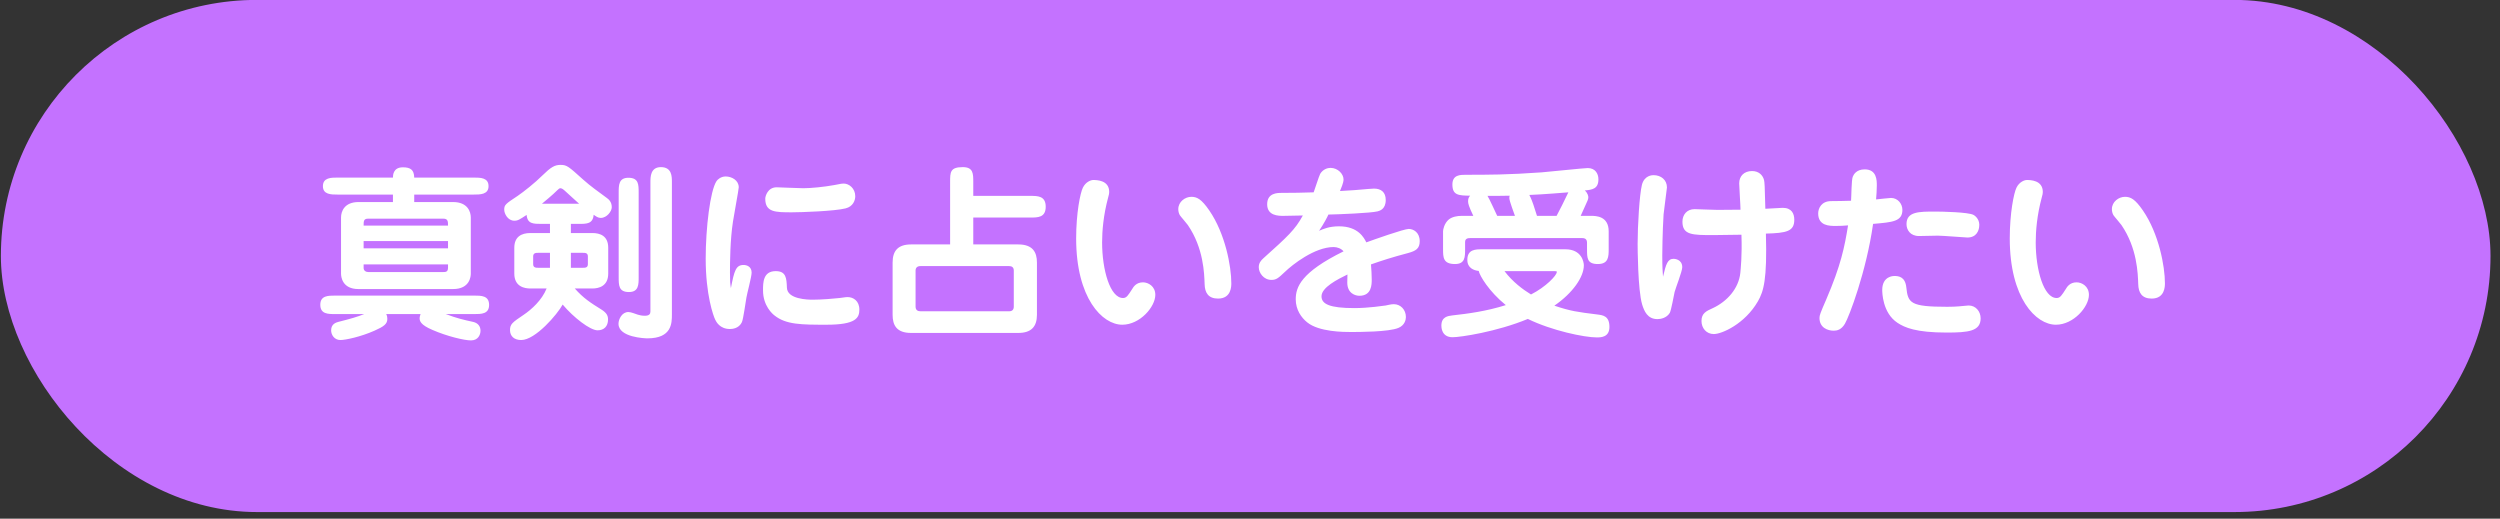
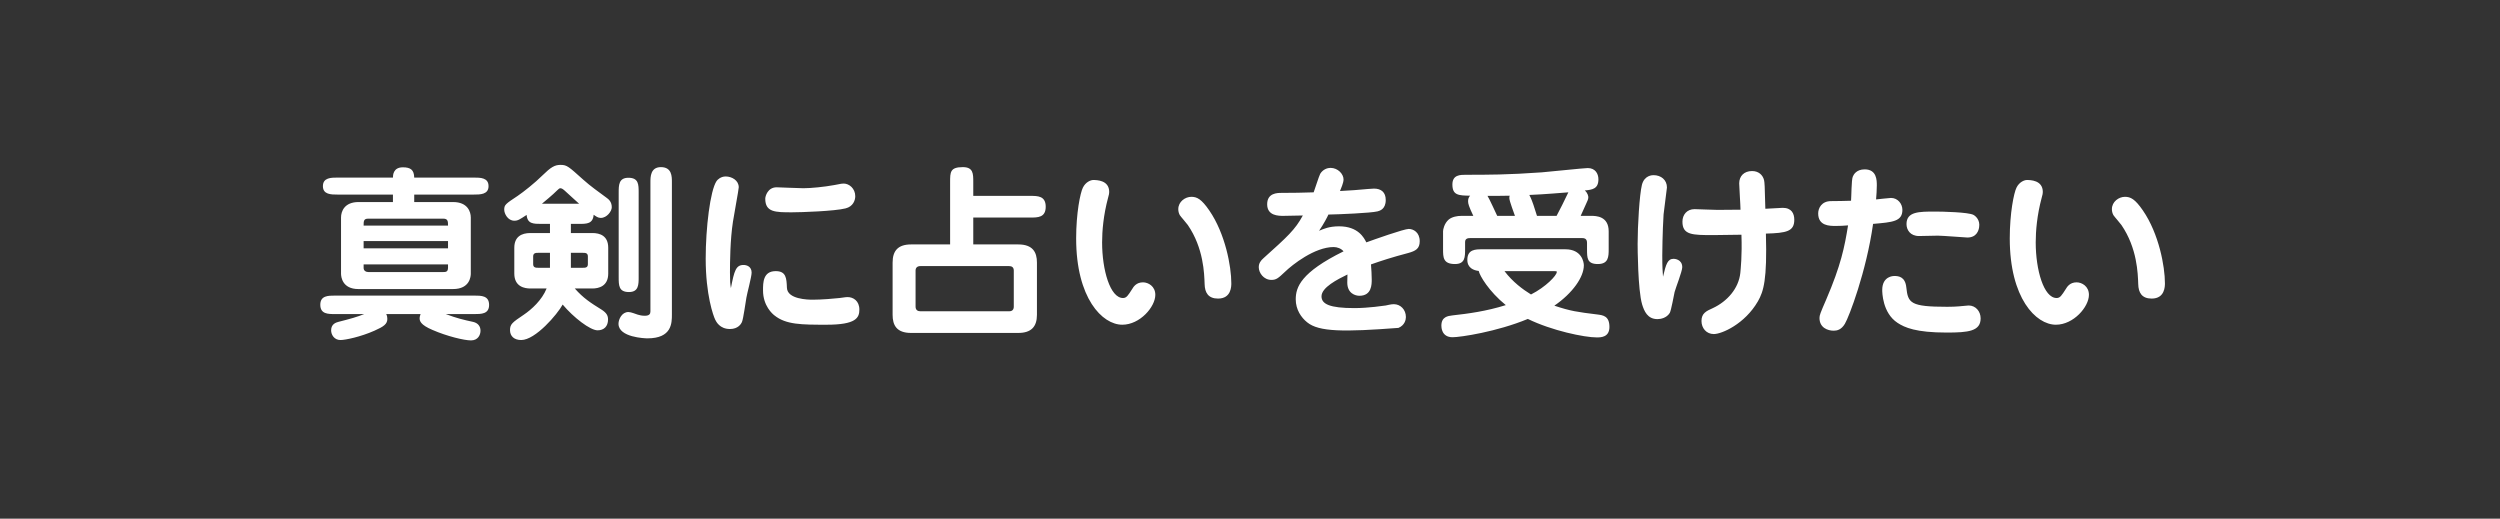
<svg xmlns="http://www.w3.org/2000/svg" width="241" height="50" viewBox="0 0 241 50" fill="none">
  <rect x="0" y="0" width="241" height="50" fill="#333333" stroke="none" />
-   <rect x="0.085" y="-0.009" width="240" height="49.371" rx="24.686" fill="#C472FF" />
-   <path d="M37.879 19.477V18.757H32.551C31.921 18.757 31.129 18.757 31.129 17.947C31.129 17.119 31.921 17.119 32.551 17.119H37.879C37.879 16.903 37.897 16.129 38.833 16.129C39.589 16.129 39.913 16.381 39.931 17.119H45.655C46.303 17.119 47.095 17.119 47.095 17.947C47.095 18.757 46.285 18.757 45.655 18.757H39.931V19.477H43.675C45.097 19.477 45.385 20.431 45.385 20.971V26.371C45.385 26.623 45.313 27.865 43.675 27.865H34.549C33.001 27.865 32.875 26.695 32.875 26.371V20.971C32.875 20.377 33.199 19.477 34.567 19.477H37.879ZM43.189 23.239H35.053V23.941H43.189V23.239ZM35.053 21.745H43.189C43.189 21.367 43.189 21.079 42.739 21.079H35.485C35.053 21.079 35.053 21.331 35.053 21.745ZM43.189 25.489H35.053V25.831C35.053 26.119 35.305 26.227 35.521 26.227H42.667C42.973 26.227 43.189 26.227 43.189 25.795V25.489ZM40.543 30.277H37.231C37.321 30.439 37.339 30.619 37.339 30.745C37.339 31.231 36.997 31.483 36.097 31.879C34.765 32.473 33.289 32.779 32.821 32.779C32.227 32.779 31.921 32.275 31.921 31.843C31.921 31.213 32.425 31.087 32.605 31.033C33.811 30.727 34.441 30.547 35.107 30.277H32.317C31.615 30.277 30.877 30.277 30.877 29.377C30.877 28.495 31.633 28.495 32.317 28.495H45.709C46.393 28.495 47.149 28.495 47.149 29.395C47.149 30.277 46.393 30.277 45.709 30.277H42.973C44.017 30.673 44.701 30.835 45.619 31.033C46.069 31.141 46.321 31.447 46.321 31.879C46.321 32.275 46.087 32.815 45.403 32.815C44.755 32.815 43.099 32.419 41.695 31.807C40.507 31.303 40.453 30.925 40.453 30.673C40.453 30.529 40.507 30.403 40.543 30.277ZM55.033 21.583V22.465H57.103C57.823 22.465 58.633 22.717 58.633 23.887V26.371C58.633 27.595 57.715 27.811 57.103 27.811L55.411 27.811C56.239 28.747 56.941 29.197 57.985 29.845C58.489 30.169 58.615 30.439 58.615 30.799C58.615 31.465 58.219 31.843 57.607 31.843C56.887 31.843 55.285 30.601 54.241 29.359C53.737 30.295 51.613 32.779 50.245 32.779C49.561 32.779 49.165 32.401 49.165 31.825C49.165 31.249 49.381 31.087 50.479 30.349C51.253 29.827 52.243 28.927 52.693 27.811H51.127C50.587 27.811 49.579 27.649 49.579 26.371V23.887C49.579 22.825 50.263 22.465 51.127 22.465H53.017V21.583H52.207C51.415 21.583 50.839 21.583 50.767 20.719C50.083 21.169 49.921 21.277 49.579 21.277C48.949 21.277 48.607 20.593 48.607 20.215C48.607 19.747 48.733 19.657 49.903 18.883C50.461 18.505 51.577 17.623 52.279 16.921C53.107 16.111 53.467 15.895 54.043 15.895C54.655 15.895 54.817 16.057 56.221 17.317C56.941 17.965 57.697 18.487 58.471 19.063C58.669 19.207 58.975 19.441 58.975 19.981C58.975 20.359 58.507 21.007 57.913 21.007C57.643 21.007 57.463 20.863 57.229 20.701C57.157 21.583 56.563 21.583 55.789 21.583H55.033ZM53.017 25.813V24.373H51.865C51.685 24.373 51.397 24.373 51.397 24.715V25.471C51.397 25.813 51.685 25.813 51.865 25.813H53.017ZM55.033 24.373V25.813H56.203C56.401 25.813 56.671 25.813 56.671 25.471V24.715C56.671 24.373 56.401 24.373 56.203 24.373H55.033ZM52.243 19.639H55.825C55.609 19.459 54.907 18.793 54.439 18.379C54.277 18.235 54.151 18.145 54.007 18.145C53.935 18.145 53.827 18.235 53.737 18.325C53.575 18.487 53.287 18.775 52.243 19.639ZM61.567 18.577V26.713C61.567 27.433 61.567 28.153 60.631 28.153C59.641 28.153 59.641 27.505 59.641 26.713V18.577C59.641 17.857 59.641 17.137 60.577 17.137C61.567 17.137 61.567 17.785 61.567 18.577ZM64.771 17.551V30.313C64.771 31.141 64.771 32.617 62.413 32.617C62.179 32.617 59.623 32.527 59.623 31.213C59.623 30.781 59.947 30.079 60.577 30.079C60.847 30.079 61.279 30.277 61.477 30.331C61.639 30.385 61.891 30.439 62.161 30.439C62.593 30.439 62.701 30.259 62.701 30.025V17.551C62.701 17.065 62.701 16.111 63.709 16.111C64.771 16.111 64.771 17.011 64.771 17.551ZM70.459 27.775C70.783 26.083 70.945 25.543 71.683 25.543C71.971 25.543 72.457 25.687 72.457 26.281C72.457 26.677 72.007 28.333 71.953 28.693C71.881 29.053 71.665 30.727 71.521 31.051C71.449 31.213 71.161 31.717 70.369 31.717C69.379 31.717 69.037 30.997 68.947 30.817C68.767 30.457 68.029 28.423 68.029 24.931C68.029 21.979 68.461 18.379 69.073 17.461C69.163 17.317 69.487 17.011 69.955 17.011C70.549 17.011 71.215 17.389 71.215 18.055C71.215 18.271 70.729 20.845 70.657 21.367C70.387 23.113 70.369 25.273 70.369 26.281C70.369 27.109 70.387 27.325 70.459 27.775ZM73.771 19.153C73.771 18.919 74.005 18.055 74.869 18.055C74.977 18.055 77.065 18.145 77.443 18.145C78.181 18.145 79.459 18.019 80.431 17.839C81.133 17.695 81.205 17.695 81.331 17.695C81.853 17.695 82.447 18.163 82.447 18.919C82.447 19.297 82.249 19.909 81.511 20.089C80.449 20.359 77.209 20.467 76.345 20.467C74.743 20.467 73.771 20.467 73.771 19.153ZM74.779 26.137C75.787 26.137 75.823 26.821 75.859 27.739C75.895 28.855 77.893 28.891 78.343 28.891C79.207 28.891 80.467 28.783 80.935 28.729C81.565 28.639 81.601 28.639 81.709 28.639C82.249 28.639 82.843 28.999 82.843 29.845C82.843 30.637 82.519 31.303 79.693 31.303C77.263 31.303 75.769 31.303 74.653 30.403C74.491 30.277 73.555 29.503 73.555 27.991C73.555 27.253 73.555 26.137 74.779 26.137ZM87.829 23.563H91.591V17.551C91.591 16.597 91.591 16.111 92.815 16.111C93.823 16.111 93.823 16.741 93.823 17.551V18.883H99.331C100.033 18.883 100.807 18.883 100.807 19.927C100.807 20.971 100.051 20.971 99.331 20.971L93.823 20.971V23.563L98.161 23.563C99.565 23.563 99.961 24.319 99.961 25.309V30.349C99.961 31.501 99.403 32.095 98.161 32.095H87.829C86.425 32.095 86.047 31.339 86.047 30.349V25.309C86.047 24.157 86.587 23.563 87.829 23.563ZM97.279 25.651L88.729 25.651C88.423 25.651 88.261 25.813 88.261 26.083V29.557C88.261 29.881 88.459 30.007 88.729 30.007H97.279C97.585 30.007 97.729 29.845 97.729 29.557V26.083C97.729 25.759 97.531 25.651 97.279 25.651ZM105.379 17.353C105.703 17.353 106.927 17.353 106.927 18.505C106.927 18.631 106.909 18.757 106.819 19.063C106.369 20.737 106.243 22.267 106.243 23.365C106.243 26.029 107.017 28.729 108.259 28.729C108.601 28.729 108.745 28.477 109.141 27.865C109.267 27.649 109.537 27.217 110.185 27.217C110.689 27.217 111.373 27.595 111.373 28.423C111.373 29.575 109.897 31.303 108.187 31.303C106.261 31.303 103.741 28.747 103.741 22.987C103.741 20.539 104.137 18.595 104.389 18.091C104.659 17.533 105.163 17.353 105.379 17.353ZM118.699 27.307C118.699 27.595 118.699 28.783 117.421 28.783C116.485 28.783 116.143 28.225 116.125 27.379C116.089 26.389 116.035 23.923 114.505 21.691C114.397 21.529 113.821 20.881 113.731 20.737C113.623 20.539 113.587 20.341 113.587 20.161C113.587 19.441 114.253 18.973 114.847 18.973C115.387 18.973 115.819 19.189 116.575 20.287C118.123 22.537 118.699 25.687 118.699 27.307ZM128.059 20.683C127.969 20.899 127.609 21.583 127.159 22.249C127.573 22.069 128.131 21.817 129.085 21.817C130.939 21.817 131.497 22.933 131.713 23.365C132.451 23.095 135.349 22.069 135.799 22.069C136.249 22.069 136.861 22.393 136.861 23.257C136.861 23.977 136.465 24.193 135.745 24.391C134.179 24.805 133.189 25.129 132.163 25.489C132.199 25.975 132.235 26.515 132.235 26.947C132.235 27.415 132.235 28.513 131.047 28.513C130.669 28.513 129.877 28.297 129.877 27.235C129.877 27.109 129.895 26.569 129.895 26.461C128.941 26.929 127.393 27.703 127.393 28.567C127.393 29.305 128.167 29.701 130.561 29.701C131.947 29.701 133.405 29.467 133.585 29.449C133.711 29.431 134.071 29.323 134.359 29.323C135.007 29.323 135.529 29.845 135.529 30.565C135.529 30.817 135.421 31.357 134.809 31.609C133.891 32.005 130.957 32.005 130.219 32.005C129.571 32.005 127.141 32.005 126.007 31.069C125.449 30.619 124.909 29.863 124.909 28.855C124.909 27.685 125.395 26.263 129.517 24.229C129.301 23.959 128.905 23.815 128.563 23.815C126.745 23.815 124.585 25.507 123.847 26.227C123.235 26.803 123.037 26.983 122.569 26.983C121.813 26.983 121.345 26.299 121.345 25.759C121.345 25.381 121.525 25.129 121.813 24.877C124.117 22.807 124.855 22.141 125.593 20.773C125.323 20.773 123.793 20.809 123.721 20.809C123.253 20.809 122.155 20.809 122.155 19.693C122.155 18.595 123.145 18.595 123.541 18.595C124.567 18.595 125.611 18.577 126.637 18.541C126.745 18.271 127.141 16.993 127.267 16.759C127.537 16.309 127.987 16.183 128.257 16.183C128.977 16.183 129.517 16.777 129.517 17.299C129.517 17.641 129.265 18.181 129.175 18.415C129.913 18.379 131.227 18.289 131.893 18.217C132.307 18.181 132.379 18.181 132.451 18.181C133.135 18.181 133.585 18.523 133.585 19.279C133.585 20.179 132.991 20.323 132.793 20.377C132.145 20.539 129.049 20.665 128.059 20.683ZM152.377 20.809H153.385C153.853 20.809 155.077 20.827 155.077 22.303V24.013C155.077 24.751 155.059 25.453 154.033 25.453C152.989 25.453 152.989 24.877 152.989 24.013V23.419C152.989 23.113 152.863 22.951 152.521 22.951H141.757C141.577 22.951 141.235 22.951 141.235 23.329V24.013C141.235 24.769 141.235 25.453 140.263 25.453C139.111 25.453 139.111 24.805 139.111 24.013V22.285C139.111 22.141 139.219 21.547 139.651 21.169C139.975 20.899 140.479 20.809 140.893 20.809H142.027C141.595 19.891 141.523 19.639 141.523 19.405C141.523 19.189 141.577 19.009 141.721 18.865C140.605 18.847 140.011 18.829 140.011 17.785C140.011 16.849 140.767 16.849 141.307 16.849C143.377 16.849 145.393 16.849 148.615 16.615C149.317 16.561 152.701 16.201 153.061 16.201C153.781 16.201 154.087 16.741 154.087 17.281C154.087 18.217 153.493 18.289 152.773 18.361C153.079 18.613 153.115 18.955 153.115 19.009C153.115 19.207 153.025 19.387 152.881 19.693C152.809 19.873 152.449 20.665 152.377 20.809ZM142.891 24.031H150.901C152.485 24.031 152.683 25.273 152.683 25.579C152.683 26.695 151.621 28.243 149.839 29.467C151.405 29.989 152.053 30.079 153.961 30.313C154.537 30.385 155.149 30.457 155.149 31.519C155.149 32.527 154.303 32.527 153.925 32.527C152.737 32.527 149.605 31.879 147.283 30.745C144.295 31.987 140.767 32.509 140.029 32.509C138.949 32.509 138.949 31.519 138.949 31.393C138.949 30.547 139.561 30.457 140.029 30.403C141.505 30.241 143.269 30.007 145.159 29.413C143.521 28.081 142.639 26.569 142.549 26.119C142.063 26.065 141.451 25.831 141.451 25.057C141.451 24.031 142.243 24.031 142.891 24.031ZM149.821 26.137H145.033C145.825 27.181 146.797 27.901 147.589 28.387C149.011 27.667 150.073 26.551 150.073 26.227C150.073 26.137 150.055 26.137 149.821 26.137ZM148.165 20.809H150.055C150.253 20.449 150.901 19.171 151.189 18.541C150.685 18.577 148.849 18.739 147.427 18.793C147.481 18.901 147.607 19.117 147.823 19.747C147.877 19.909 148.111 20.647 148.165 20.809ZM144.331 20.809H146.041C145.969 20.575 145.501 19.387 145.501 19.099C145.501 19.009 145.501 18.937 145.537 18.865C144.673 18.883 144.187 18.883 143.395 18.883C143.539 19.081 144.259 20.665 144.331 20.809ZM167.785 20.215C167.785 19.801 167.659 18.037 167.659 17.677C167.659 16.975 168.127 16.489 168.901 16.489C169.531 16.489 169.927 16.867 170.053 17.353C170.107 17.605 170.125 17.857 170.179 20.125C170.449 20.125 171.601 20.035 171.853 20.035C172.717 20.035 172.969 20.593 172.969 21.187C172.969 22.303 172.231 22.465 170.233 22.519C170.359 26.965 170.017 28.081 169.459 29.053C168.199 31.231 165.985 32.203 165.211 32.203C164.491 32.203 164.023 31.627 164.023 30.943C164.023 30.205 164.473 29.989 165.121 29.701C166.507 29.053 167.605 27.811 167.767 26.317C167.803 25.903 167.947 24.643 167.875 22.627C167.533 22.627 165.337 22.663 165.175 22.663C163.141 22.663 162.187 22.663 162.187 21.367C162.187 20.701 162.619 20.161 163.357 20.161C163.501 20.161 165.229 20.233 165.571 20.233C165.805 20.233 167.047 20.215 167.785 20.215ZM160.315 26.677C160.603 25.435 160.765 24.949 161.341 24.949C161.413 24.949 162.169 24.985 162.169 25.759C162.169 26.155 161.521 27.793 161.431 28.153C161.359 28.459 161.107 29.917 160.963 30.169C160.657 30.655 160.099 30.763 159.775 30.763C158.821 30.763 158.497 29.989 158.299 29.341C157.885 27.937 157.867 23.815 157.867 23.509C157.867 21.745 158.047 18.757 158.281 17.821C158.515 16.903 159.271 16.885 159.397 16.885C160.117 16.885 160.693 17.335 160.693 18.073C160.693 18.199 160.405 20.251 160.369 20.665C160.261 22.357 160.243 24.481 160.243 24.625C160.243 25.777 160.279 26.209 160.315 26.677ZM178.441 19.351C178.477 18.973 178.477 17.353 178.603 17.047C178.675 16.849 178.945 16.327 179.755 16.327C180.925 16.327 180.925 17.389 180.925 17.875C180.925 18.307 180.889 18.793 180.853 19.225C181.087 19.207 182.095 19.081 182.293 19.081C182.941 19.081 183.391 19.639 183.391 20.233C183.391 21.349 182.455 21.421 180.565 21.583C179.917 26.173 178.243 30.565 177.847 31.213C177.505 31.789 177.091 31.879 176.767 31.879C176.191 31.879 175.399 31.591 175.399 30.655C175.399 30.385 175.471 30.205 176.047 28.873C177.469 25.561 177.811 23.833 178.153 21.727C177.757 21.763 177.343 21.781 176.965 21.781C176.371 21.781 175.273 21.781 175.273 20.575C175.273 20.071 175.597 19.387 176.515 19.387C177.271 19.387 177.721 19.369 178.441 19.351ZM190.789 21.889C190.753 22.177 190.573 22.897 189.655 22.897C189.475 22.897 187.261 22.717 186.811 22.717C186.523 22.717 185.263 22.753 184.993 22.753C184.147 22.753 183.787 22.159 183.787 21.601C183.787 20.395 184.993 20.395 186.541 20.395C187.189 20.395 189.781 20.449 190.249 20.719C190.447 20.827 190.897 21.205 190.789 21.889ZM182.599 26.605C182.977 26.605 183.661 26.641 183.769 27.703C183.931 29.215 184.147 29.575 187.711 29.575C188.683 29.575 189.079 29.503 189.565 29.467C189.637 29.467 189.709 29.449 189.781 29.449C190.447 29.449 190.933 30.007 190.933 30.691C190.933 31.933 189.745 32.059 187.657 32.059C184.687 32.059 183.607 31.573 182.923 31.123C181.465 30.169 181.447 28.171 181.447 27.955C181.447 26.605 182.545 26.605 182.599 26.605ZM195.379 17.353C195.703 17.353 196.927 17.353 196.927 18.505C196.927 18.631 196.909 18.757 196.819 19.063C196.369 20.737 196.243 22.267 196.243 23.365C196.243 26.029 197.017 28.729 198.259 28.729C198.601 28.729 198.745 28.477 199.141 27.865C199.267 27.649 199.537 27.217 200.185 27.217C200.689 27.217 201.373 27.595 201.373 28.423C201.373 29.575 199.897 31.303 198.187 31.303C196.261 31.303 193.741 28.747 193.741 22.987C193.741 20.539 194.137 18.595 194.389 18.091C194.659 17.533 195.163 17.353 195.379 17.353ZM208.699 27.307C208.699 27.595 208.699 28.783 207.421 28.783C206.485 28.783 206.143 28.225 206.125 27.379C206.089 26.389 206.035 23.923 204.505 21.691C204.397 21.529 203.821 20.881 203.731 20.737C203.623 20.539 203.587 20.341 203.587 20.161C203.587 19.441 204.253 18.973 204.847 18.973C205.387 18.973 205.819 19.189 206.575 20.287C208.123 22.537 208.699 25.687 208.699 27.307Z" fill="white" />
+   <path d="M37.879 19.477V18.757H32.551C31.921 18.757 31.129 18.757 31.129 17.947C31.129 17.119 31.921 17.119 32.551 17.119H37.879C37.879 16.903 37.897 16.129 38.833 16.129C39.589 16.129 39.913 16.381 39.931 17.119H45.655C46.303 17.119 47.095 17.119 47.095 17.947C47.095 18.757 46.285 18.757 45.655 18.757H39.931V19.477H43.675C45.097 19.477 45.385 20.431 45.385 20.971V26.371C45.385 26.623 45.313 27.865 43.675 27.865H34.549C33.001 27.865 32.875 26.695 32.875 26.371V20.971C32.875 20.377 33.199 19.477 34.567 19.477H37.879ZM43.189 23.239H35.053V23.941H43.189V23.239ZM35.053 21.745H43.189C43.189 21.367 43.189 21.079 42.739 21.079H35.485C35.053 21.079 35.053 21.331 35.053 21.745ZM43.189 25.489H35.053V25.831C35.053 26.119 35.305 26.227 35.521 26.227H42.667C42.973 26.227 43.189 26.227 43.189 25.795V25.489ZM40.543 30.277H37.231C37.321 30.439 37.339 30.619 37.339 30.745C37.339 31.231 36.997 31.483 36.097 31.879C34.765 32.473 33.289 32.779 32.821 32.779C32.227 32.779 31.921 32.275 31.921 31.843C31.921 31.213 32.425 31.087 32.605 31.033C33.811 30.727 34.441 30.547 35.107 30.277H32.317C31.615 30.277 30.877 30.277 30.877 29.377C30.877 28.495 31.633 28.495 32.317 28.495H45.709C46.393 28.495 47.149 28.495 47.149 29.395C47.149 30.277 46.393 30.277 45.709 30.277H42.973C44.017 30.673 44.701 30.835 45.619 31.033C46.069 31.141 46.321 31.447 46.321 31.879C46.321 32.275 46.087 32.815 45.403 32.815C44.755 32.815 43.099 32.419 41.695 31.807C40.507 31.303 40.453 30.925 40.453 30.673C40.453 30.529 40.507 30.403 40.543 30.277ZM55.033 21.583V22.465H57.103C57.823 22.465 58.633 22.717 58.633 23.887V26.371C58.633 27.595 57.715 27.811 57.103 27.811L55.411 27.811C56.239 28.747 56.941 29.197 57.985 29.845C58.489 30.169 58.615 30.439 58.615 30.799C58.615 31.465 58.219 31.843 57.607 31.843C56.887 31.843 55.285 30.601 54.241 29.359C53.737 30.295 51.613 32.779 50.245 32.779C49.561 32.779 49.165 32.401 49.165 31.825C49.165 31.249 49.381 31.087 50.479 30.349C51.253 29.827 52.243 28.927 52.693 27.811H51.127C50.587 27.811 49.579 27.649 49.579 26.371V23.887C49.579 22.825 50.263 22.465 51.127 22.465H53.017V21.583H52.207C51.415 21.583 50.839 21.583 50.767 20.719C50.083 21.169 49.921 21.277 49.579 21.277C48.949 21.277 48.607 20.593 48.607 20.215C48.607 19.747 48.733 19.657 49.903 18.883C50.461 18.505 51.577 17.623 52.279 16.921C53.107 16.111 53.467 15.895 54.043 15.895C54.655 15.895 54.817 16.057 56.221 17.317C56.941 17.965 57.697 18.487 58.471 19.063C58.669 19.207 58.975 19.441 58.975 19.981C58.975 20.359 58.507 21.007 57.913 21.007C57.643 21.007 57.463 20.863 57.229 20.701C57.157 21.583 56.563 21.583 55.789 21.583H55.033ZM53.017 25.813V24.373H51.865C51.685 24.373 51.397 24.373 51.397 24.715V25.471C51.397 25.813 51.685 25.813 51.865 25.813H53.017ZM55.033 24.373V25.813H56.203C56.401 25.813 56.671 25.813 56.671 25.471V24.715C56.671 24.373 56.401 24.373 56.203 24.373H55.033ZM52.243 19.639H55.825C55.609 19.459 54.907 18.793 54.439 18.379C54.277 18.235 54.151 18.145 54.007 18.145C53.935 18.145 53.827 18.235 53.737 18.325C53.575 18.487 53.287 18.775 52.243 19.639ZM61.567 18.577V26.713C61.567 27.433 61.567 28.153 60.631 28.153C59.641 28.153 59.641 27.505 59.641 26.713V18.577C59.641 17.857 59.641 17.137 60.577 17.137C61.567 17.137 61.567 17.785 61.567 18.577ZM64.771 17.551V30.313C64.771 31.141 64.771 32.617 62.413 32.617C62.179 32.617 59.623 32.527 59.623 31.213C59.623 30.781 59.947 30.079 60.577 30.079C60.847 30.079 61.279 30.277 61.477 30.331C61.639 30.385 61.891 30.439 62.161 30.439C62.593 30.439 62.701 30.259 62.701 30.025V17.551C62.701 17.065 62.701 16.111 63.709 16.111C64.771 16.111 64.771 17.011 64.771 17.551ZM70.459 27.775C70.783 26.083 70.945 25.543 71.683 25.543C71.971 25.543 72.457 25.687 72.457 26.281C72.457 26.677 72.007 28.333 71.953 28.693C71.881 29.053 71.665 30.727 71.521 31.051C71.449 31.213 71.161 31.717 70.369 31.717C69.379 31.717 69.037 30.997 68.947 30.817C68.767 30.457 68.029 28.423 68.029 24.931C68.029 21.979 68.461 18.379 69.073 17.461C69.163 17.317 69.487 17.011 69.955 17.011C70.549 17.011 71.215 17.389 71.215 18.055C71.215 18.271 70.729 20.845 70.657 21.367C70.387 23.113 70.369 25.273 70.369 26.281C70.369 27.109 70.387 27.325 70.459 27.775ZM73.771 19.153C73.771 18.919 74.005 18.055 74.869 18.055C74.977 18.055 77.065 18.145 77.443 18.145C78.181 18.145 79.459 18.019 80.431 17.839C81.133 17.695 81.205 17.695 81.331 17.695C81.853 17.695 82.447 18.163 82.447 18.919C82.447 19.297 82.249 19.909 81.511 20.089C80.449 20.359 77.209 20.467 76.345 20.467C74.743 20.467 73.771 20.467 73.771 19.153ZM74.779 26.137C75.787 26.137 75.823 26.821 75.859 27.739C75.895 28.855 77.893 28.891 78.343 28.891C79.207 28.891 80.467 28.783 80.935 28.729C81.565 28.639 81.601 28.639 81.709 28.639C82.249 28.639 82.843 28.999 82.843 29.845C82.843 30.637 82.519 31.303 79.693 31.303C77.263 31.303 75.769 31.303 74.653 30.403C74.491 30.277 73.555 29.503 73.555 27.991C73.555 27.253 73.555 26.137 74.779 26.137ZM87.829 23.563H91.591V17.551C91.591 16.597 91.591 16.111 92.815 16.111C93.823 16.111 93.823 16.741 93.823 17.551V18.883H99.331C100.033 18.883 100.807 18.883 100.807 19.927C100.807 20.971 100.051 20.971 99.331 20.971L93.823 20.971V23.563L98.161 23.563C99.565 23.563 99.961 24.319 99.961 25.309V30.349C99.961 31.501 99.403 32.095 98.161 32.095H87.829C86.425 32.095 86.047 31.339 86.047 30.349V25.309C86.047 24.157 86.587 23.563 87.829 23.563ZM97.279 25.651L88.729 25.651C88.423 25.651 88.261 25.813 88.261 26.083V29.557C88.261 29.881 88.459 30.007 88.729 30.007H97.279C97.585 30.007 97.729 29.845 97.729 29.557V26.083C97.729 25.759 97.531 25.651 97.279 25.651ZM105.379 17.353C105.703 17.353 106.927 17.353 106.927 18.505C106.927 18.631 106.909 18.757 106.819 19.063C106.369 20.737 106.243 22.267 106.243 23.365C106.243 26.029 107.017 28.729 108.259 28.729C108.601 28.729 108.745 28.477 109.141 27.865C109.267 27.649 109.537 27.217 110.185 27.217C110.689 27.217 111.373 27.595 111.373 28.423C111.373 29.575 109.897 31.303 108.187 31.303C106.261 31.303 103.741 28.747 103.741 22.987C103.741 20.539 104.137 18.595 104.389 18.091C104.659 17.533 105.163 17.353 105.379 17.353ZM118.699 27.307C118.699 27.595 118.699 28.783 117.421 28.783C116.485 28.783 116.143 28.225 116.125 27.379C116.089 26.389 116.035 23.923 114.505 21.691C114.397 21.529 113.821 20.881 113.731 20.737C113.623 20.539 113.587 20.341 113.587 20.161C113.587 19.441 114.253 18.973 114.847 18.973C115.387 18.973 115.819 19.189 116.575 20.287C118.123 22.537 118.699 25.687 118.699 27.307ZM128.059 20.683C127.969 20.899 127.609 21.583 127.159 22.249C127.573 22.069 128.131 21.817 129.085 21.817C130.939 21.817 131.497 22.933 131.713 23.365C132.451 23.095 135.349 22.069 135.799 22.069C136.249 22.069 136.861 22.393 136.861 23.257C136.861 23.977 136.465 24.193 135.745 24.391C134.179 24.805 133.189 25.129 132.163 25.489C132.199 25.975 132.235 26.515 132.235 26.947C132.235 27.415 132.235 28.513 131.047 28.513C130.669 28.513 129.877 28.297 129.877 27.235C129.877 27.109 129.895 26.569 129.895 26.461C128.941 26.929 127.393 27.703 127.393 28.567C127.393 29.305 128.167 29.701 130.561 29.701C131.947 29.701 133.405 29.467 133.585 29.449C133.711 29.431 134.071 29.323 134.359 29.323C135.007 29.323 135.529 29.845 135.529 30.565C135.529 30.817 135.421 31.357 134.809 31.609C129.571 32.005 127.141 32.005 126.007 31.069C125.449 30.619 124.909 29.863 124.909 28.855C124.909 27.685 125.395 26.263 129.517 24.229C129.301 23.959 128.905 23.815 128.563 23.815C126.745 23.815 124.585 25.507 123.847 26.227C123.235 26.803 123.037 26.983 122.569 26.983C121.813 26.983 121.345 26.299 121.345 25.759C121.345 25.381 121.525 25.129 121.813 24.877C124.117 22.807 124.855 22.141 125.593 20.773C125.323 20.773 123.793 20.809 123.721 20.809C123.253 20.809 122.155 20.809 122.155 19.693C122.155 18.595 123.145 18.595 123.541 18.595C124.567 18.595 125.611 18.577 126.637 18.541C126.745 18.271 127.141 16.993 127.267 16.759C127.537 16.309 127.987 16.183 128.257 16.183C128.977 16.183 129.517 16.777 129.517 17.299C129.517 17.641 129.265 18.181 129.175 18.415C129.913 18.379 131.227 18.289 131.893 18.217C132.307 18.181 132.379 18.181 132.451 18.181C133.135 18.181 133.585 18.523 133.585 19.279C133.585 20.179 132.991 20.323 132.793 20.377C132.145 20.539 129.049 20.665 128.059 20.683ZM152.377 20.809H153.385C153.853 20.809 155.077 20.827 155.077 22.303V24.013C155.077 24.751 155.059 25.453 154.033 25.453C152.989 25.453 152.989 24.877 152.989 24.013V23.419C152.989 23.113 152.863 22.951 152.521 22.951H141.757C141.577 22.951 141.235 22.951 141.235 23.329V24.013C141.235 24.769 141.235 25.453 140.263 25.453C139.111 25.453 139.111 24.805 139.111 24.013V22.285C139.111 22.141 139.219 21.547 139.651 21.169C139.975 20.899 140.479 20.809 140.893 20.809H142.027C141.595 19.891 141.523 19.639 141.523 19.405C141.523 19.189 141.577 19.009 141.721 18.865C140.605 18.847 140.011 18.829 140.011 17.785C140.011 16.849 140.767 16.849 141.307 16.849C143.377 16.849 145.393 16.849 148.615 16.615C149.317 16.561 152.701 16.201 153.061 16.201C153.781 16.201 154.087 16.741 154.087 17.281C154.087 18.217 153.493 18.289 152.773 18.361C153.079 18.613 153.115 18.955 153.115 19.009C153.115 19.207 153.025 19.387 152.881 19.693C152.809 19.873 152.449 20.665 152.377 20.809ZM142.891 24.031H150.901C152.485 24.031 152.683 25.273 152.683 25.579C152.683 26.695 151.621 28.243 149.839 29.467C151.405 29.989 152.053 30.079 153.961 30.313C154.537 30.385 155.149 30.457 155.149 31.519C155.149 32.527 154.303 32.527 153.925 32.527C152.737 32.527 149.605 31.879 147.283 30.745C144.295 31.987 140.767 32.509 140.029 32.509C138.949 32.509 138.949 31.519 138.949 31.393C138.949 30.547 139.561 30.457 140.029 30.403C141.505 30.241 143.269 30.007 145.159 29.413C143.521 28.081 142.639 26.569 142.549 26.119C142.063 26.065 141.451 25.831 141.451 25.057C141.451 24.031 142.243 24.031 142.891 24.031ZM149.821 26.137H145.033C145.825 27.181 146.797 27.901 147.589 28.387C149.011 27.667 150.073 26.551 150.073 26.227C150.073 26.137 150.055 26.137 149.821 26.137ZM148.165 20.809H150.055C150.253 20.449 150.901 19.171 151.189 18.541C150.685 18.577 148.849 18.739 147.427 18.793C147.481 18.901 147.607 19.117 147.823 19.747C147.877 19.909 148.111 20.647 148.165 20.809ZM144.331 20.809H146.041C145.969 20.575 145.501 19.387 145.501 19.099C145.501 19.009 145.501 18.937 145.537 18.865C144.673 18.883 144.187 18.883 143.395 18.883C143.539 19.081 144.259 20.665 144.331 20.809ZM167.785 20.215C167.785 19.801 167.659 18.037 167.659 17.677C167.659 16.975 168.127 16.489 168.901 16.489C169.531 16.489 169.927 16.867 170.053 17.353C170.107 17.605 170.125 17.857 170.179 20.125C170.449 20.125 171.601 20.035 171.853 20.035C172.717 20.035 172.969 20.593 172.969 21.187C172.969 22.303 172.231 22.465 170.233 22.519C170.359 26.965 170.017 28.081 169.459 29.053C168.199 31.231 165.985 32.203 165.211 32.203C164.491 32.203 164.023 31.627 164.023 30.943C164.023 30.205 164.473 29.989 165.121 29.701C166.507 29.053 167.605 27.811 167.767 26.317C167.803 25.903 167.947 24.643 167.875 22.627C167.533 22.627 165.337 22.663 165.175 22.663C163.141 22.663 162.187 22.663 162.187 21.367C162.187 20.701 162.619 20.161 163.357 20.161C163.501 20.161 165.229 20.233 165.571 20.233C165.805 20.233 167.047 20.215 167.785 20.215ZM160.315 26.677C160.603 25.435 160.765 24.949 161.341 24.949C161.413 24.949 162.169 24.985 162.169 25.759C162.169 26.155 161.521 27.793 161.431 28.153C161.359 28.459 161.107 29.917 160.963 30.169C160.657 30.655 160.099 30.763 159.775 30.763C158.821 30.763 158.497 29.989 158.299 29.341C157.885 27.937 157.867 23.815 157.867 23.509C157.867 21.745 158.047 18.757 158.281 17.821C158.515 16.903 159.271 16.885 159.397 16.885C160.117 16.885 160.693 17.335 160.693 18.073C160.693 18.199 160.405 20.251 160.369 20.665C160.261 22.357 160.243 24.481 160.243 24.625C160.243 25.777 160.279 26.209 160.315 26.677ZM178.441 19.351C178.477 18.973 178.477 17.353 178.603 17.047C178.675 16.849 178.945 16.327 179.755 16.327C180.925 16.327 180.925 17.389 180.925 17.875C180.925 18.307 180.889 18.793 180.853 19.225C181.087 19.207 182.095 19.081 182.293 19.081C182.941 19.081 183.391 19.639 183.391 20.233C183.391 21.349 182.455 21.421 180.565 21.583C179.917 26.173 178.243 30.565 177.847 31.213C177.505 31.789 177.091 31.879 176.767 31.879C176.191 31.879 175.399 31.591 175.399 30.655C175.399 30.385 175.471 30.205 176.047 28.873C177.469 25.561 177.811 23.833 178.153 21.727C177.757 21.763 177.343 21.781 176.965 21.781C176.371 21.781 175.273 21.781 175.273 20.575C175.273 20.071 175.597 19.387 176.515 19.387C177.271 19.387 177.721 19.369 178.441 19.351ZM190.789 21.889C190.753 22.177 190.573 22.897 189.655 22.897C189.475 22.897 187.261 22.717 186.811 22.717C186.523 22.717 185.263 22.753 184.993 22.753C184.147 22.753 183.787 22.159 183.787 21.601C183.787 20.395 184.993 20.395 186.541 20.395C187.189 20.395 189.781 20.449 190.249 20.719C190.447 20.827 190.897 21.205 190.789 21.889ZM182.599 26.605C182.977 26.605 183.661 26.641 183.769 27.703C183.931 29.215 184.147 29.575 187.711 29.575C188.683 29.575 189.079 29.503 189.565 29.467C189.637 29.467 189.709 29.449 189.781 29.449C190.447 29.449 190.933 30.007 190.933 30.691C190.933 31.933 189.745 32.059 187.657 32.059C184.687 32.059 183.607 31.573 182.923 31.123C181.465 30.169 181.447 28.171 181.447 27.955C181.447 26.605 182.545 26.605 182.599 26.605ZM195.379 17.353C195.703 17.353 196.927 17.353 196.927 18.505C196.927 18.631 196.909 18.757 196.819 19.063C196.369 20.737 196.243 22.267 196.243 23.365C196.243 26.029 197.017 28.729 198.259 28.729C198.601 28.729 198.745 28.477 199.141 27.865C199.267 27.649 199.537 27.217 200.185 27.217C200.689 27.217 201.373 27.595 201.373 28.423C201.373 29.575 199.897 31.303 198.187 31.303C196.261 31.303 193.741 28.747 193.741 22.987C193.741 20.539 194.137 18.595 194.389 18.091C194.659 17.533 195.163 17.353 195.379 17.353ZM208.699 27.307C208.699 27.595 208.699 28.783 207.421 28.783C206.485 28.783 206.143 28.225 206.125 27.379C206.089 26.389 206.035 23.923 204.505 21.691C204.397 21.529 203.821 20.881 203.731 20.737C203.623 20.539 203.587 20.341 203.587 20.161C203.587 19.441 204.253 18.973 204.847 18.973C205.387 18.973 205.819 19.189 206.575 20.287C208.123 22.537 208.699 25.687 208.699 27.307Z" fill="white" />
</svg>